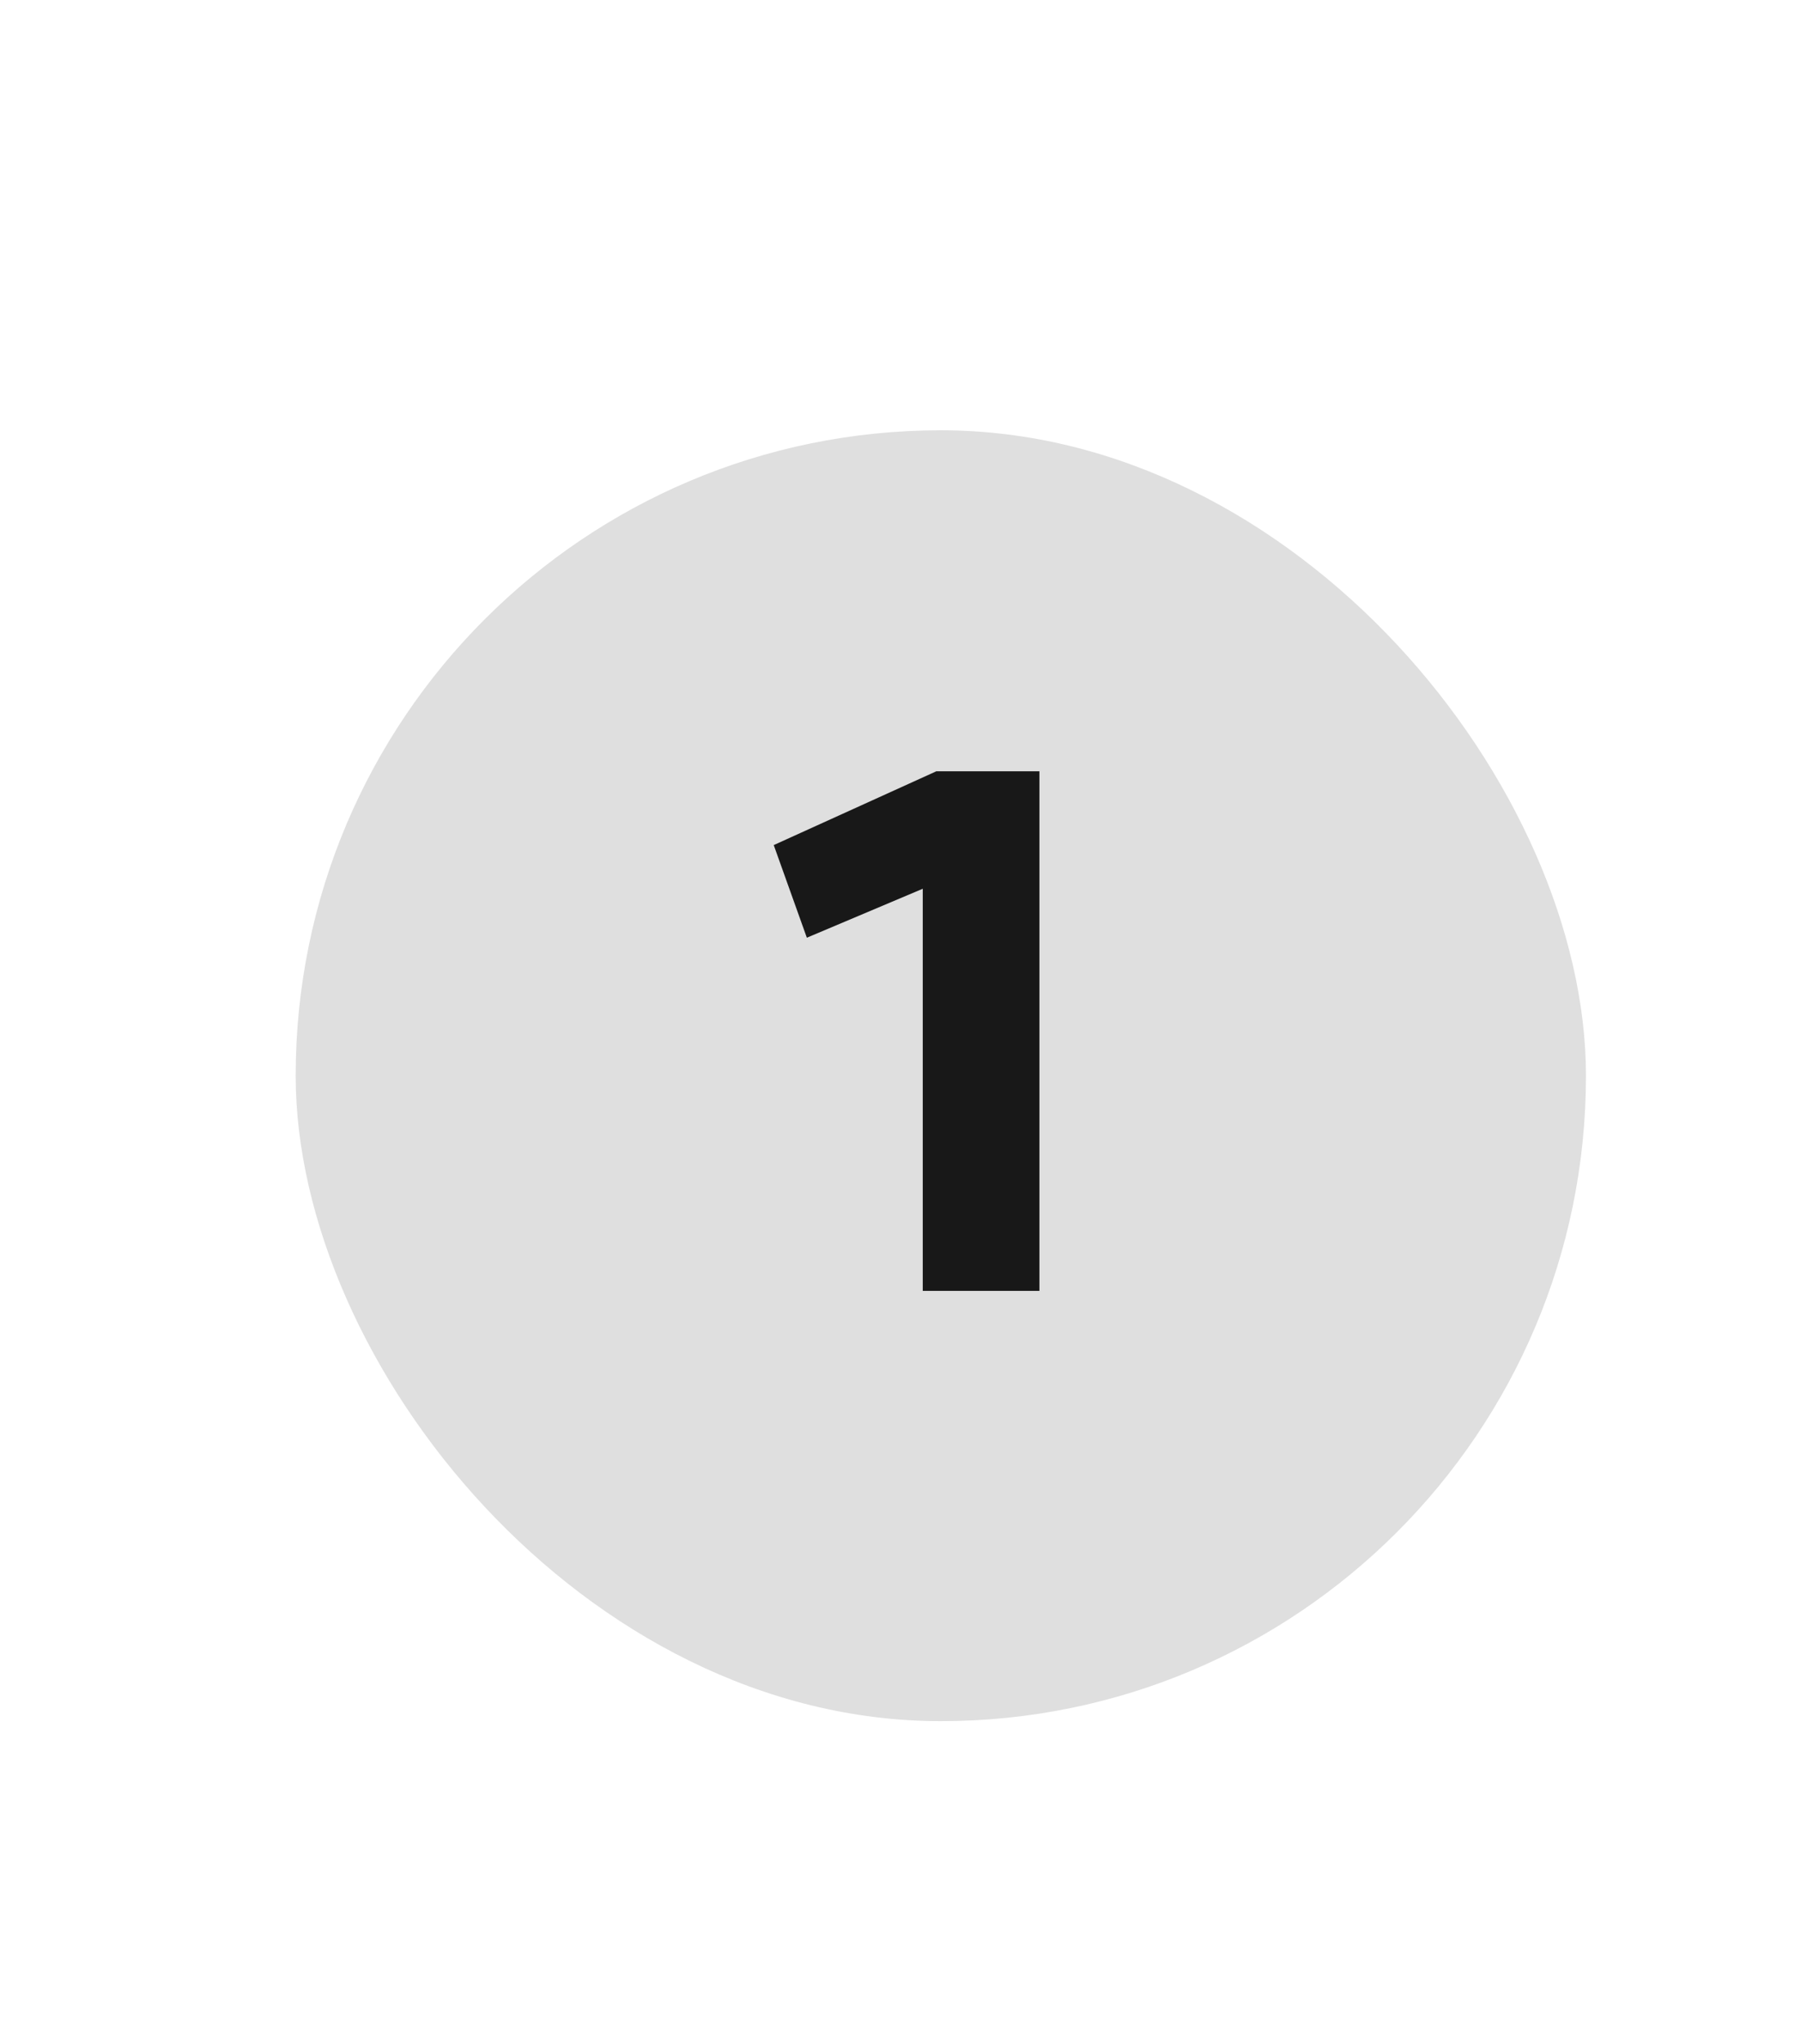
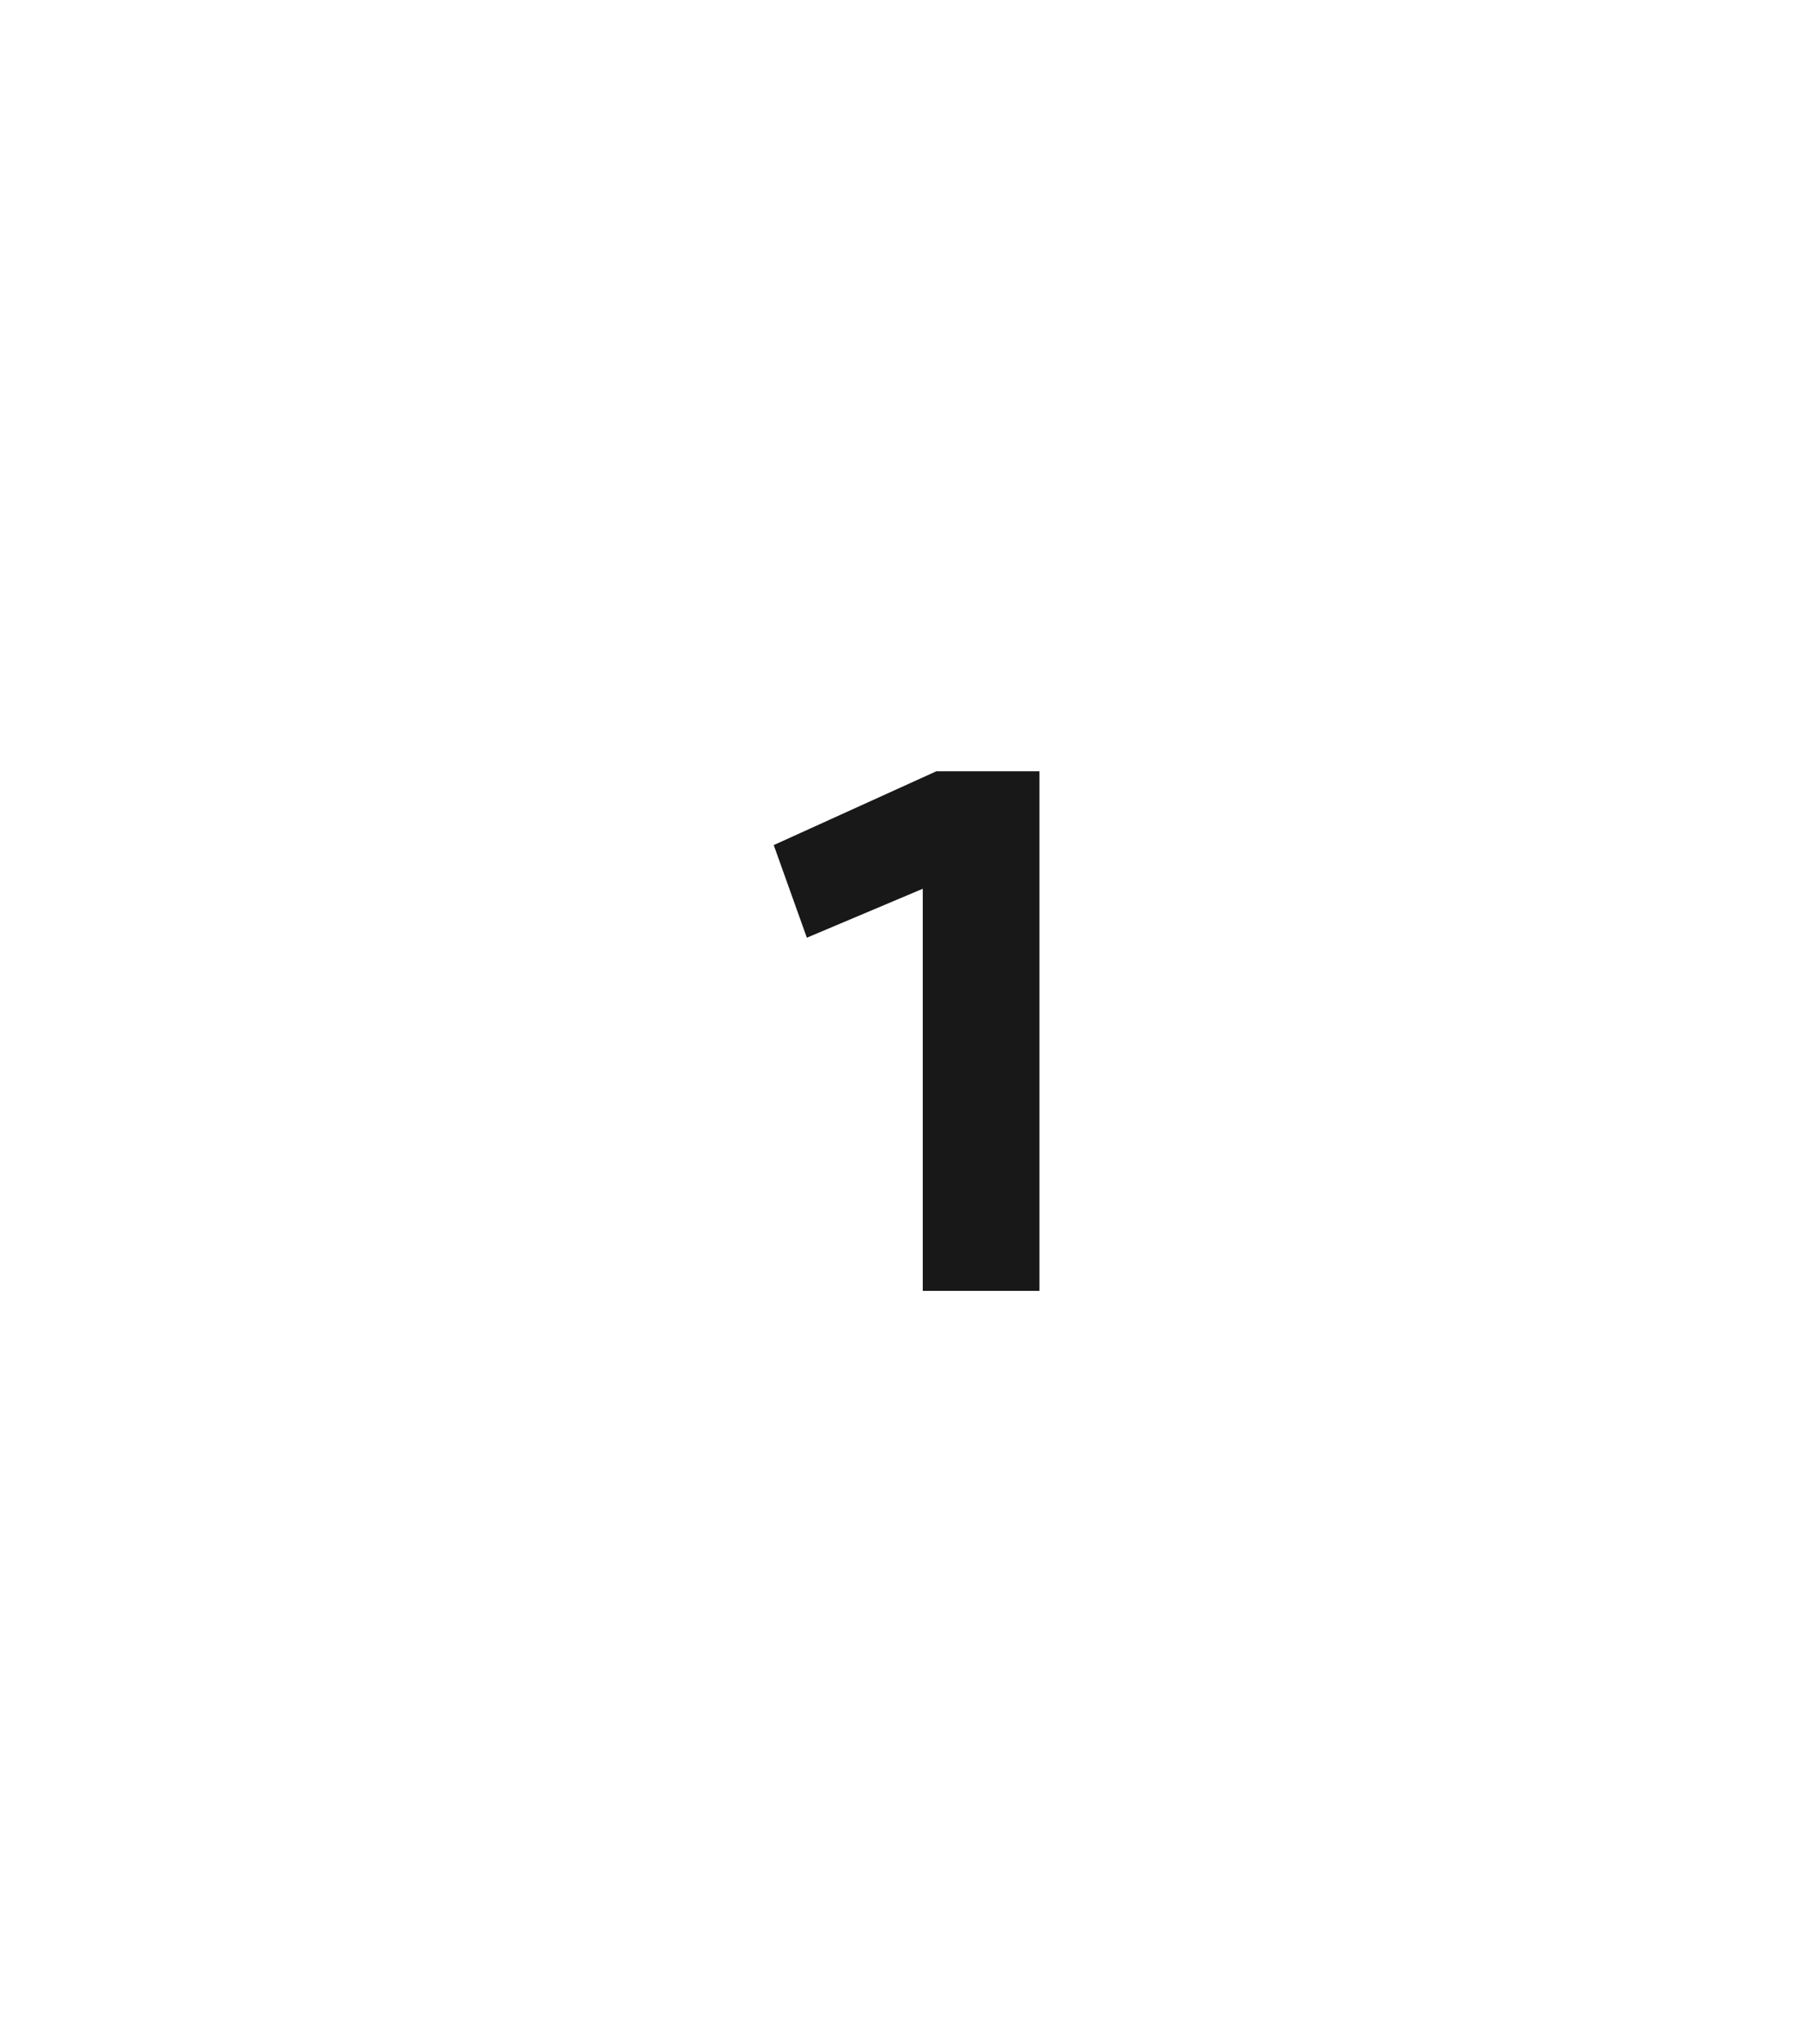
<svg xmlns="http://www.w3.org/2000/svg" width="67" height="76" viewBox="0 0 67 76" fill="none">
-   <rect x="11" y="16" width="48" height="48" rx="24" fill="#DFDFDF" />
  <g filter="url(#filter0_d_111_18266)">
    <path d="M34.328 48V33.048L30.016 34.868L28.784 31.424L34.832 28.68H38.668V48H34.328Z" fill="#181818" />
  </g>
  <defs>
    <filter id="filter0_d_111_18266" x="0.784" y="0.68" width="65.884" height="75.32" filterUnits="userSpaceOnUse" color-interpolation-filters="sRGB">
      <feFlood flood-opacity="0" result="BackgroundImageFix" />
      <feColorMatrix in="SourceAlpha" type="matrix" values="0 0 0 0 0 0 0 0 0 0 0 0 0 0 0 0 0 0 127 0" result="hardAlpha" />
      <feMorphology radius="4" operator="dilate" in="SourceAlpha" result="effect1_dropShadow_111_18266" />
      <feOffset />
      <feGaussianBlur stdDeviation="12" />
      <feColorMatrix type="matrix" values="0 0 0 0 0 0 0 0 0 0 0 0 0 0 0 0 0 0 0.04 0" />
      <feBlend mode="normal" in2="BackgroundImageFix" result="effect1_dropShadow_111_18266" />
      <feBlend mode="normal" in="SourceGraphic" in2="effect1_dropShadow_111_18266" result="shape" />
    </filter>
  </defs>
</svg>